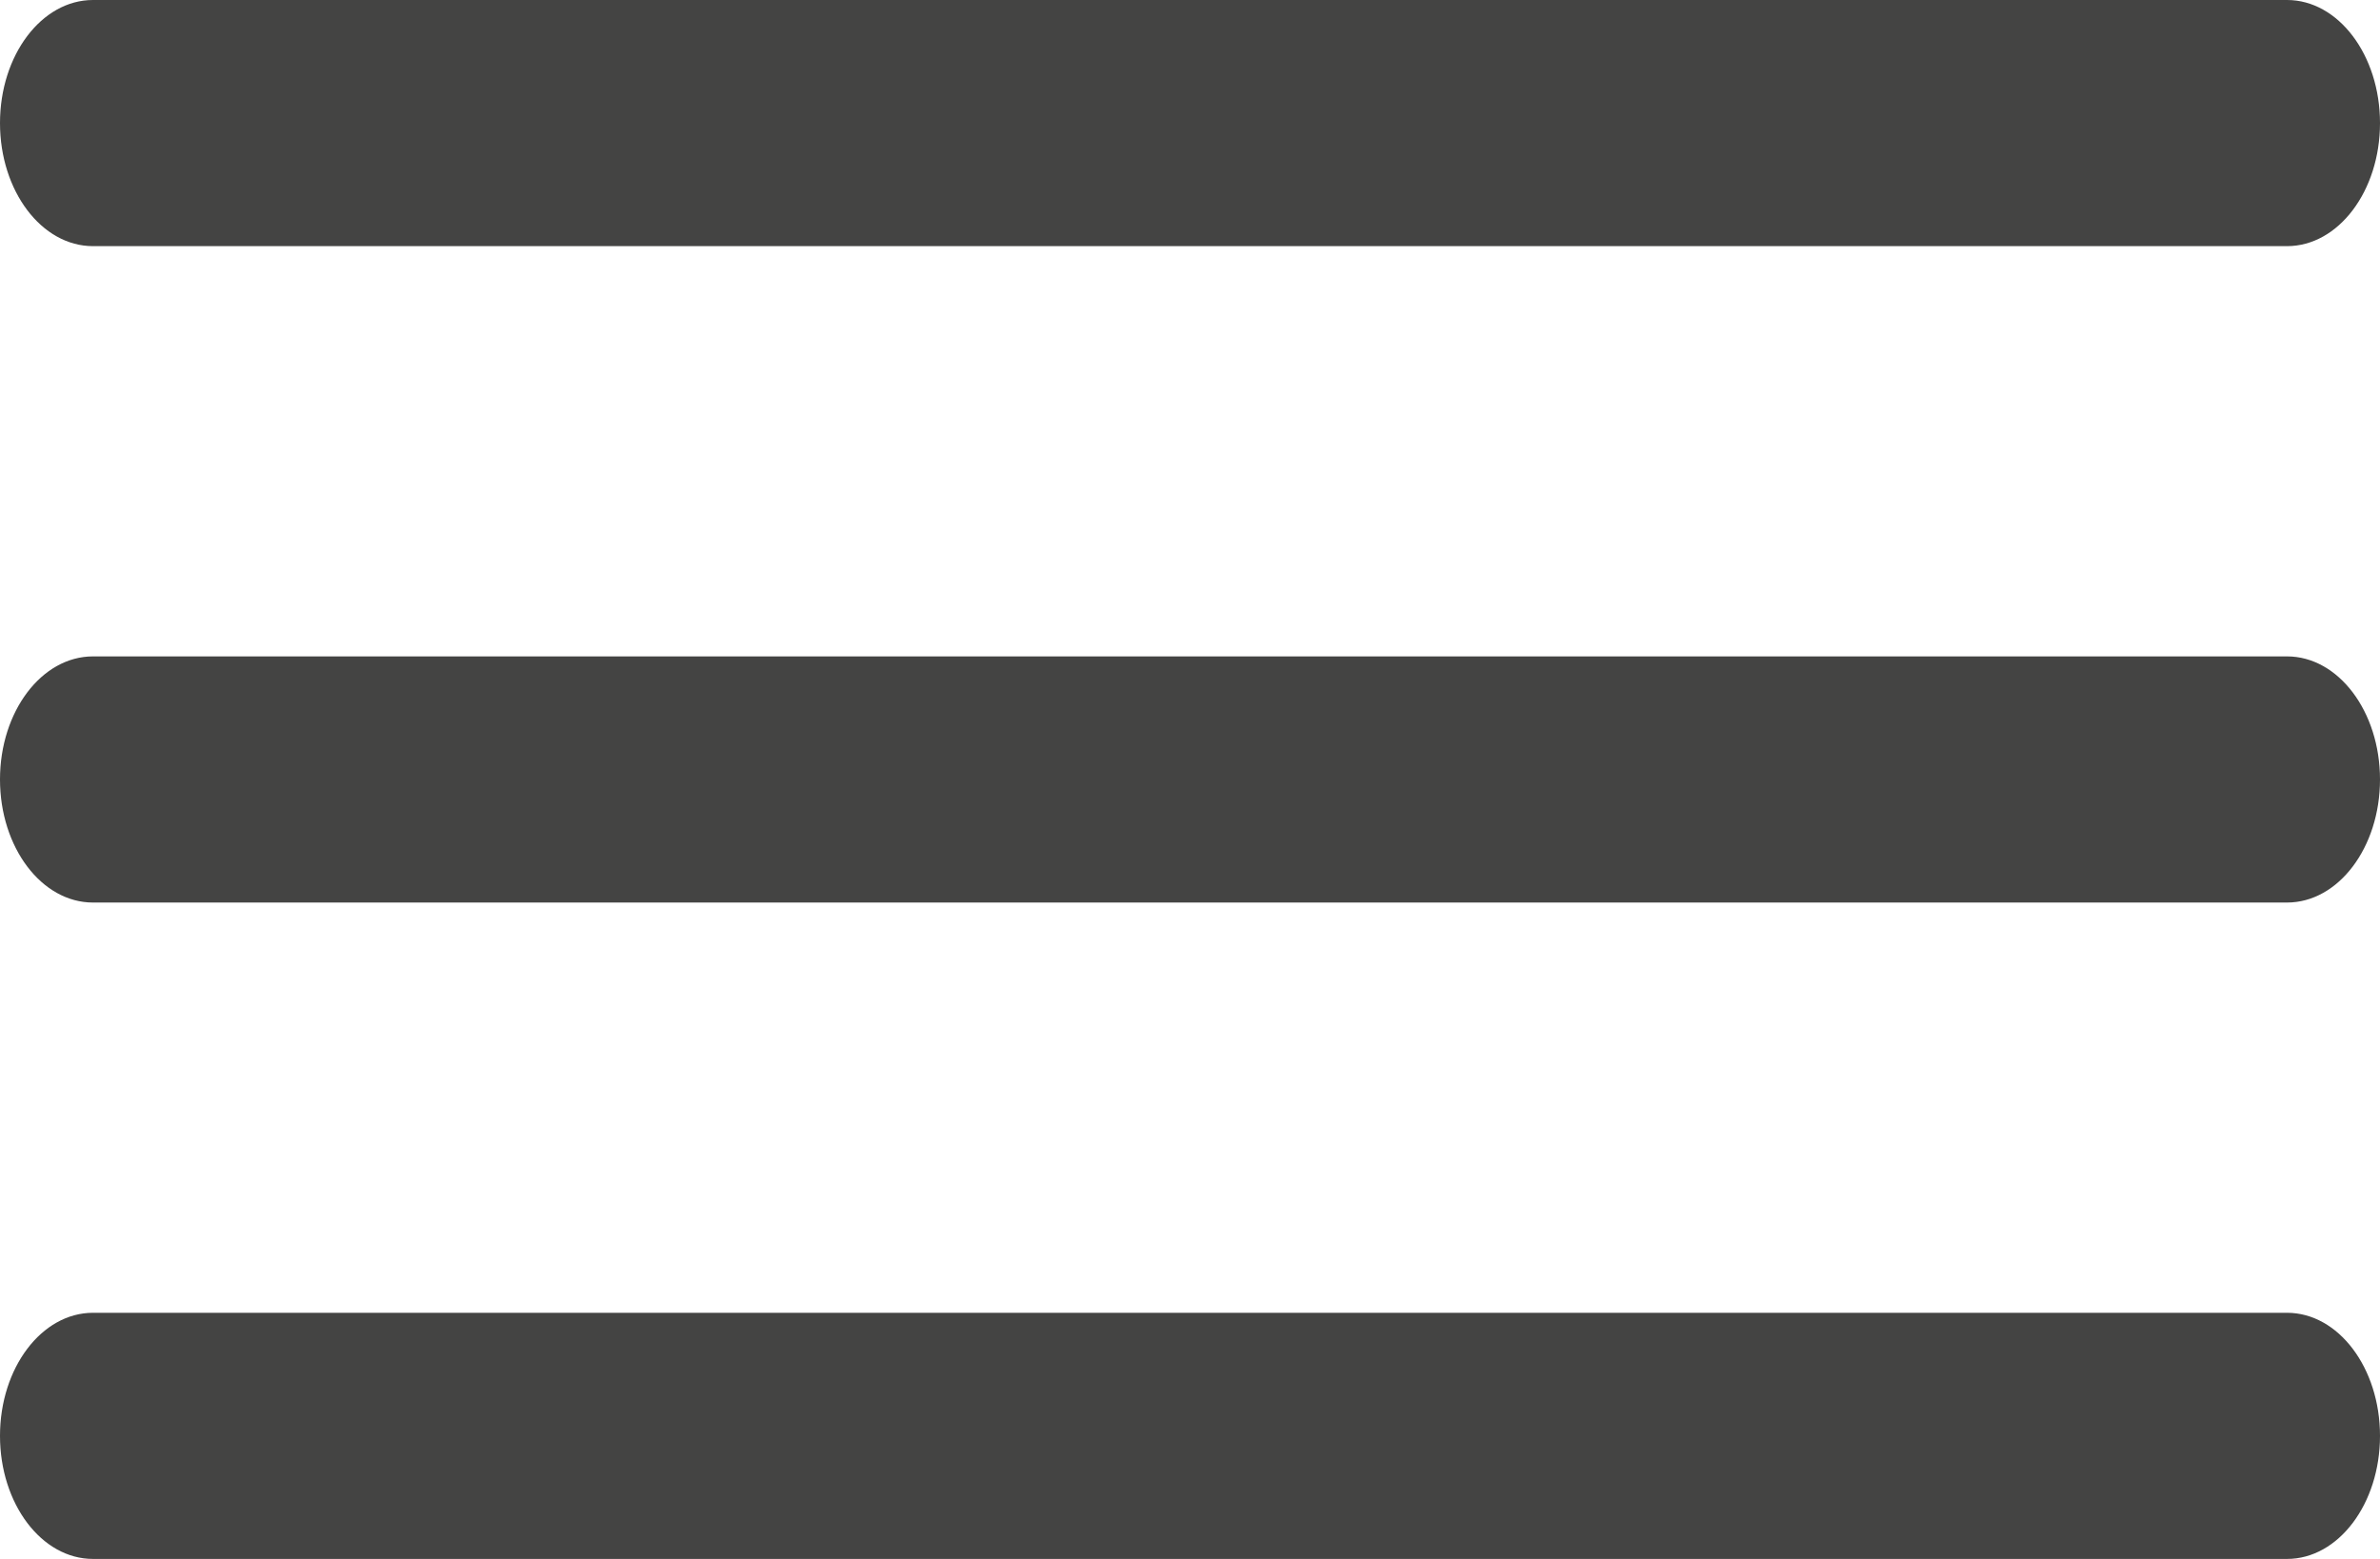
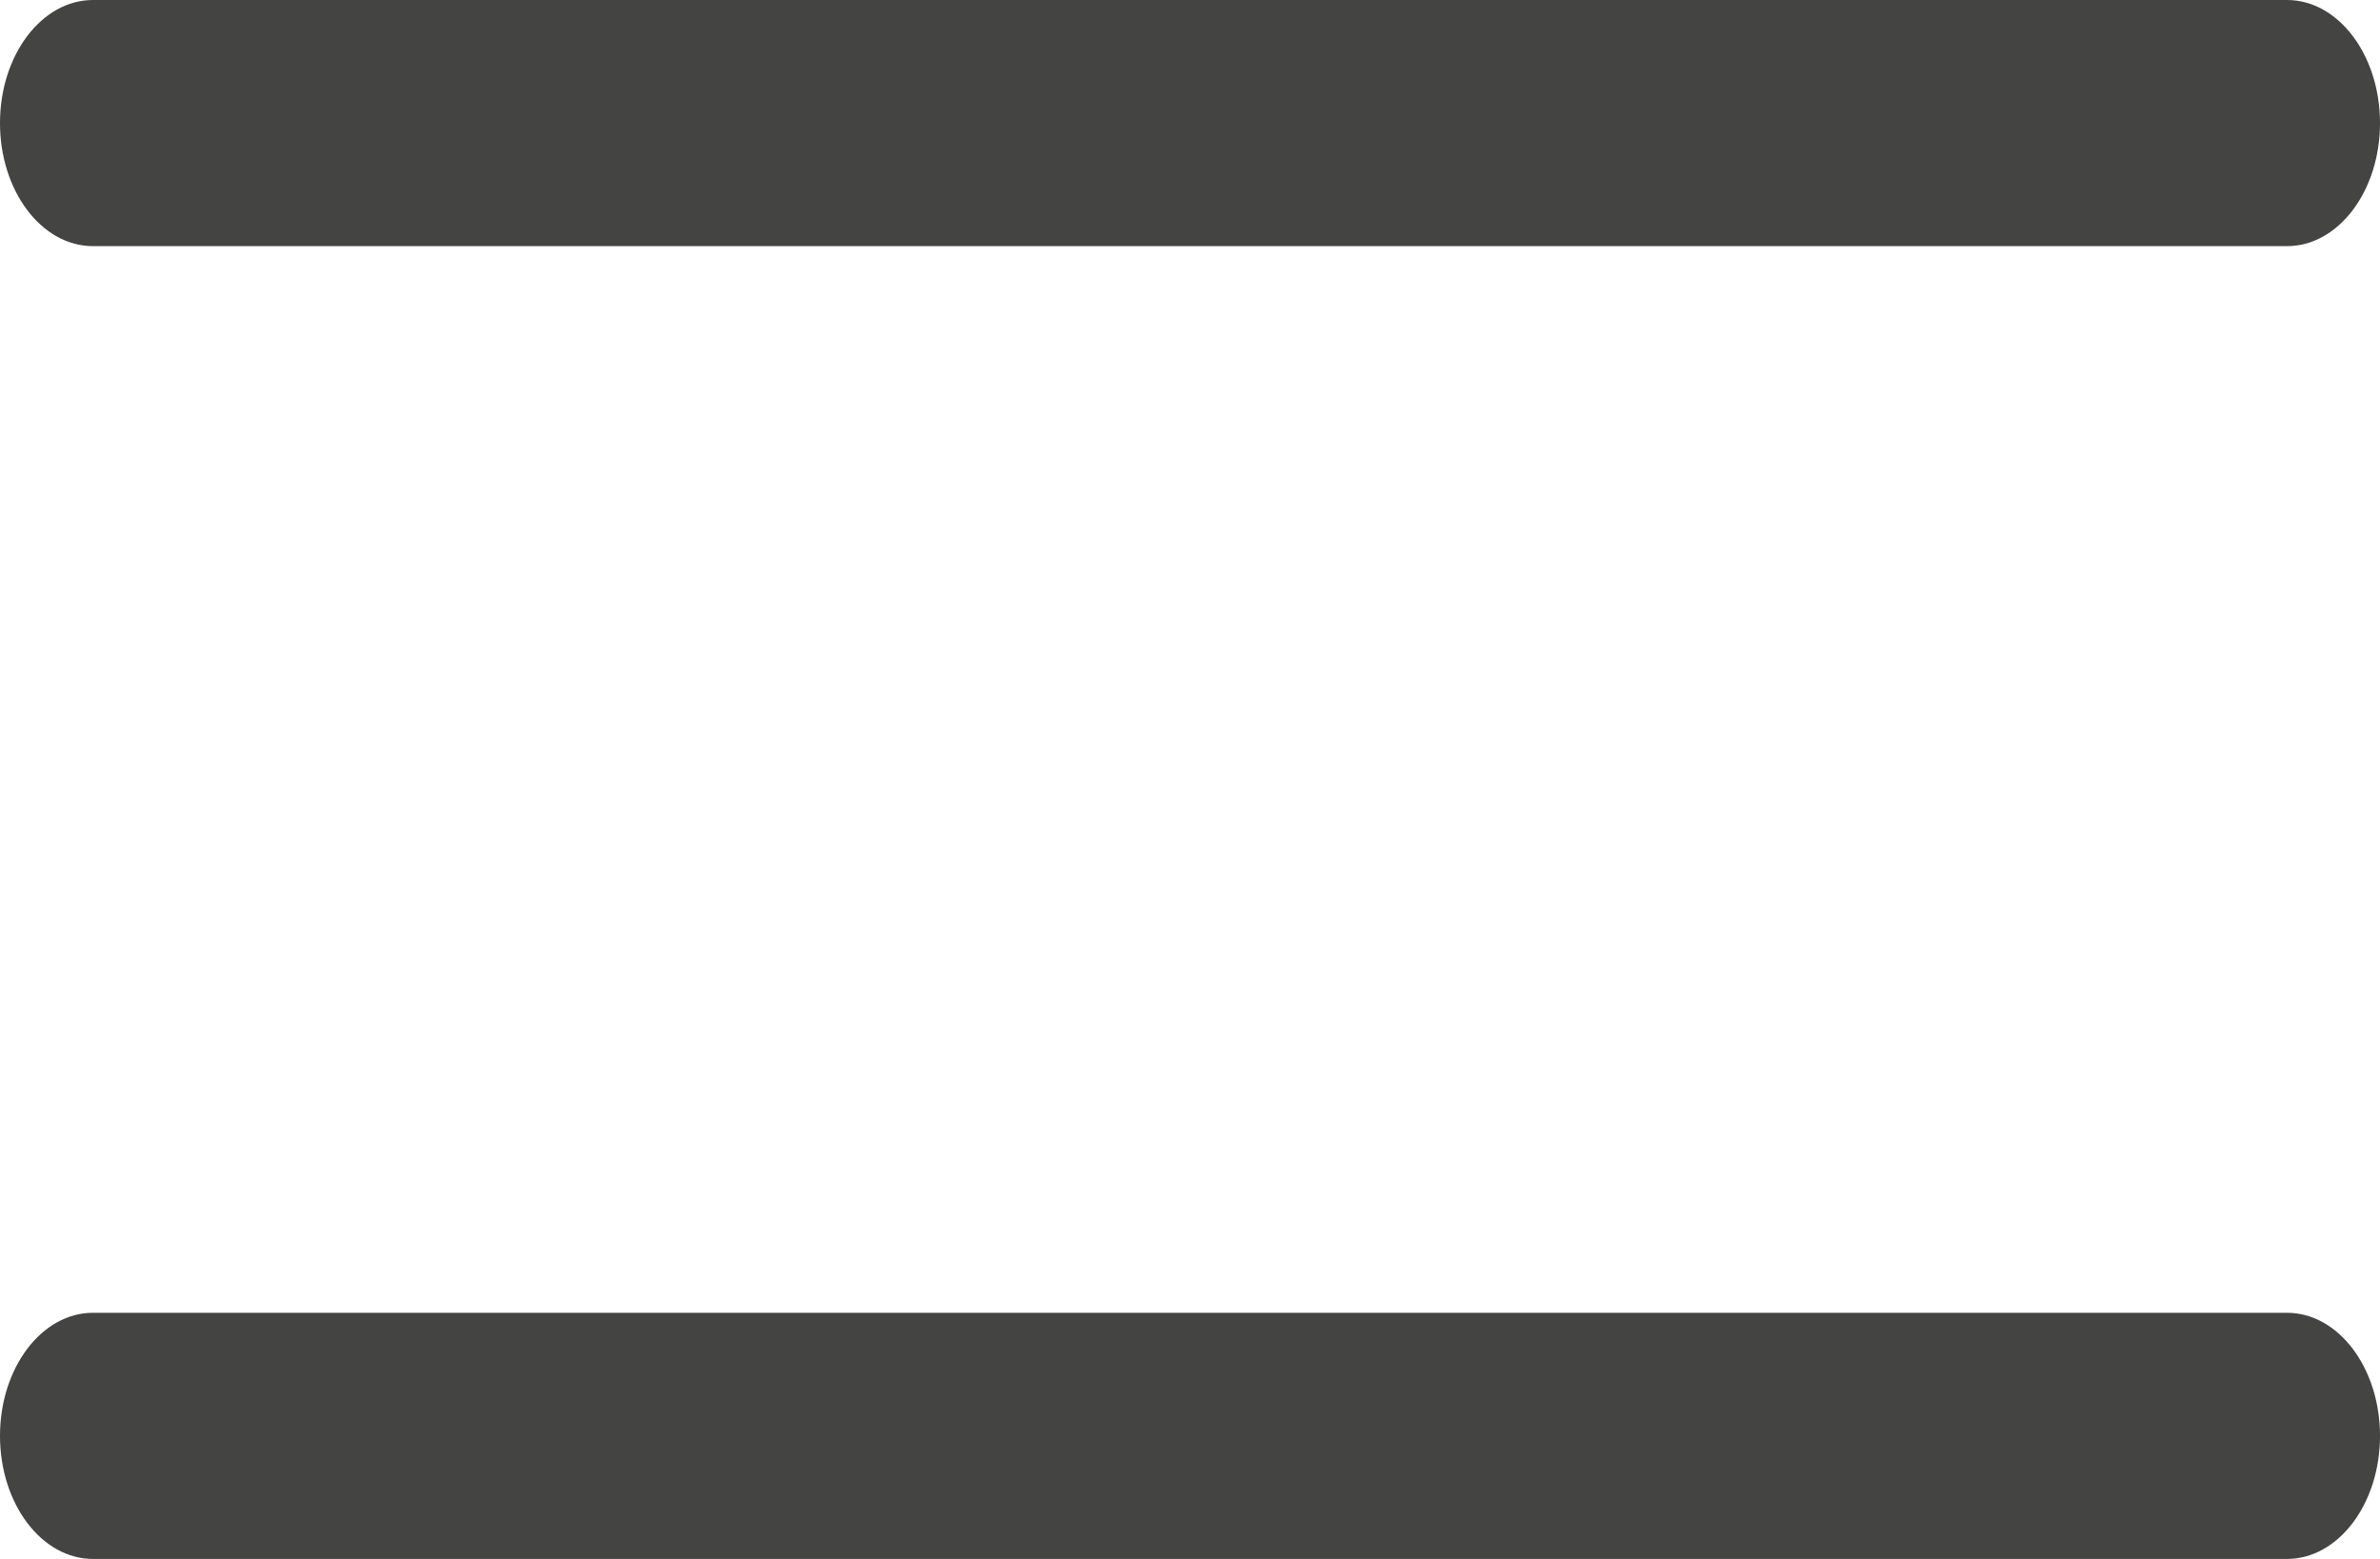
<svg xmlns="http://www.w3.org/2000/svg" width="29px" height="19px" viewBox="0 0 29 19" version="1.1">
  <title>menu</title>
  <g id="Symbols" stroke="none" stroke-width="1" fill="none" fill-rule="evenodd">
    <g id="Header/Mobile" transform="translate(-21, -15)" fill="#444443" fill-rule="nonzero">
      <g id="menu" transform="translate(21, 15)">
-         <path d="M27.867,8 L1.133,8 C0.507,8 0,8.672 0,9.5 C0,10.328 0.507,11 1.133,11 L27.867,11 C28.493,11 29,10.328 29,9.5 C29,8.672 28.493,8 27.867,8 Z" id="Path" />
        <path d="M27.867,0 L1.133,0 C0.507,0 0,0.672 0,1.5 C0,2.328 0.507,3 1.133,3 L27.867,3 C28.493,3 29,2.328 29,1.5 C29,0.672 28.493,0 27.867,0 Z" id="Path" />
        <path d="M27.867,16 L1.133,16 C0.507,16 0,16.672 0,17.5 C0,18.328 0.507,19 1.133,19 L27.867,19 C28.493,19 29,18.328 29,17.5 C29,16.672 28.493,16 27.867,16 Z" id="Path" />
      </g>
    </g>
  </g>
</svg>